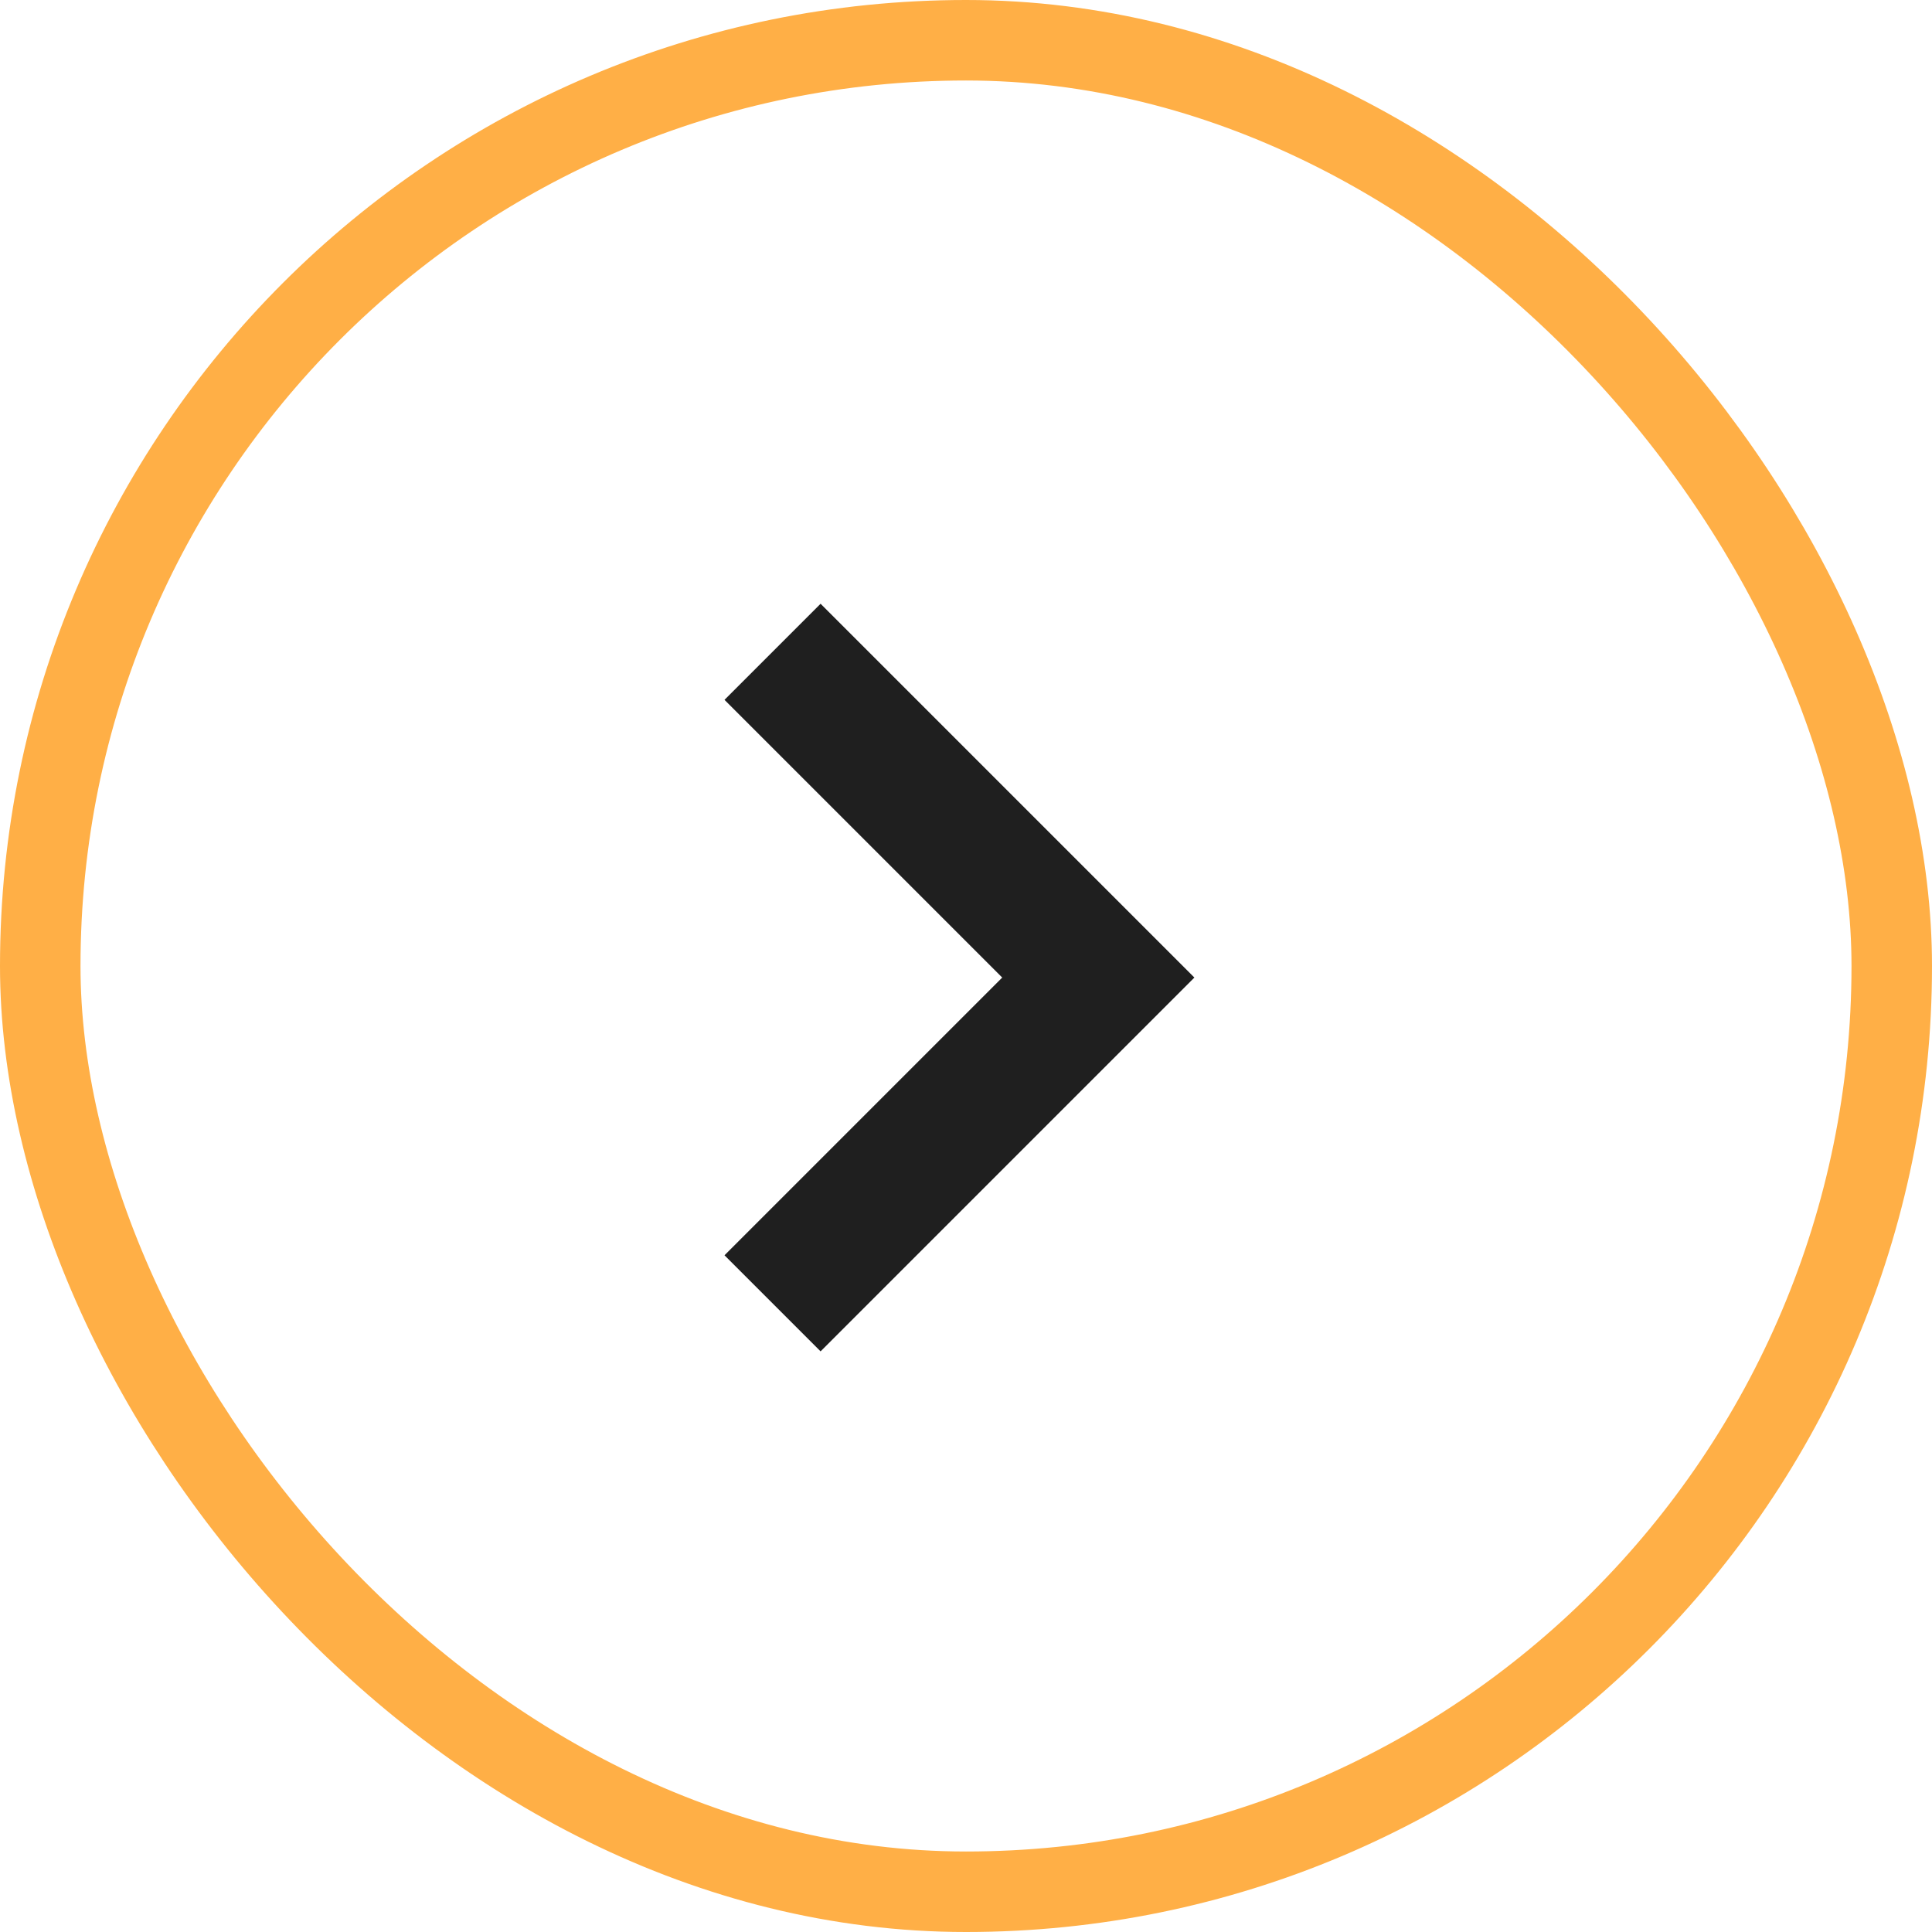
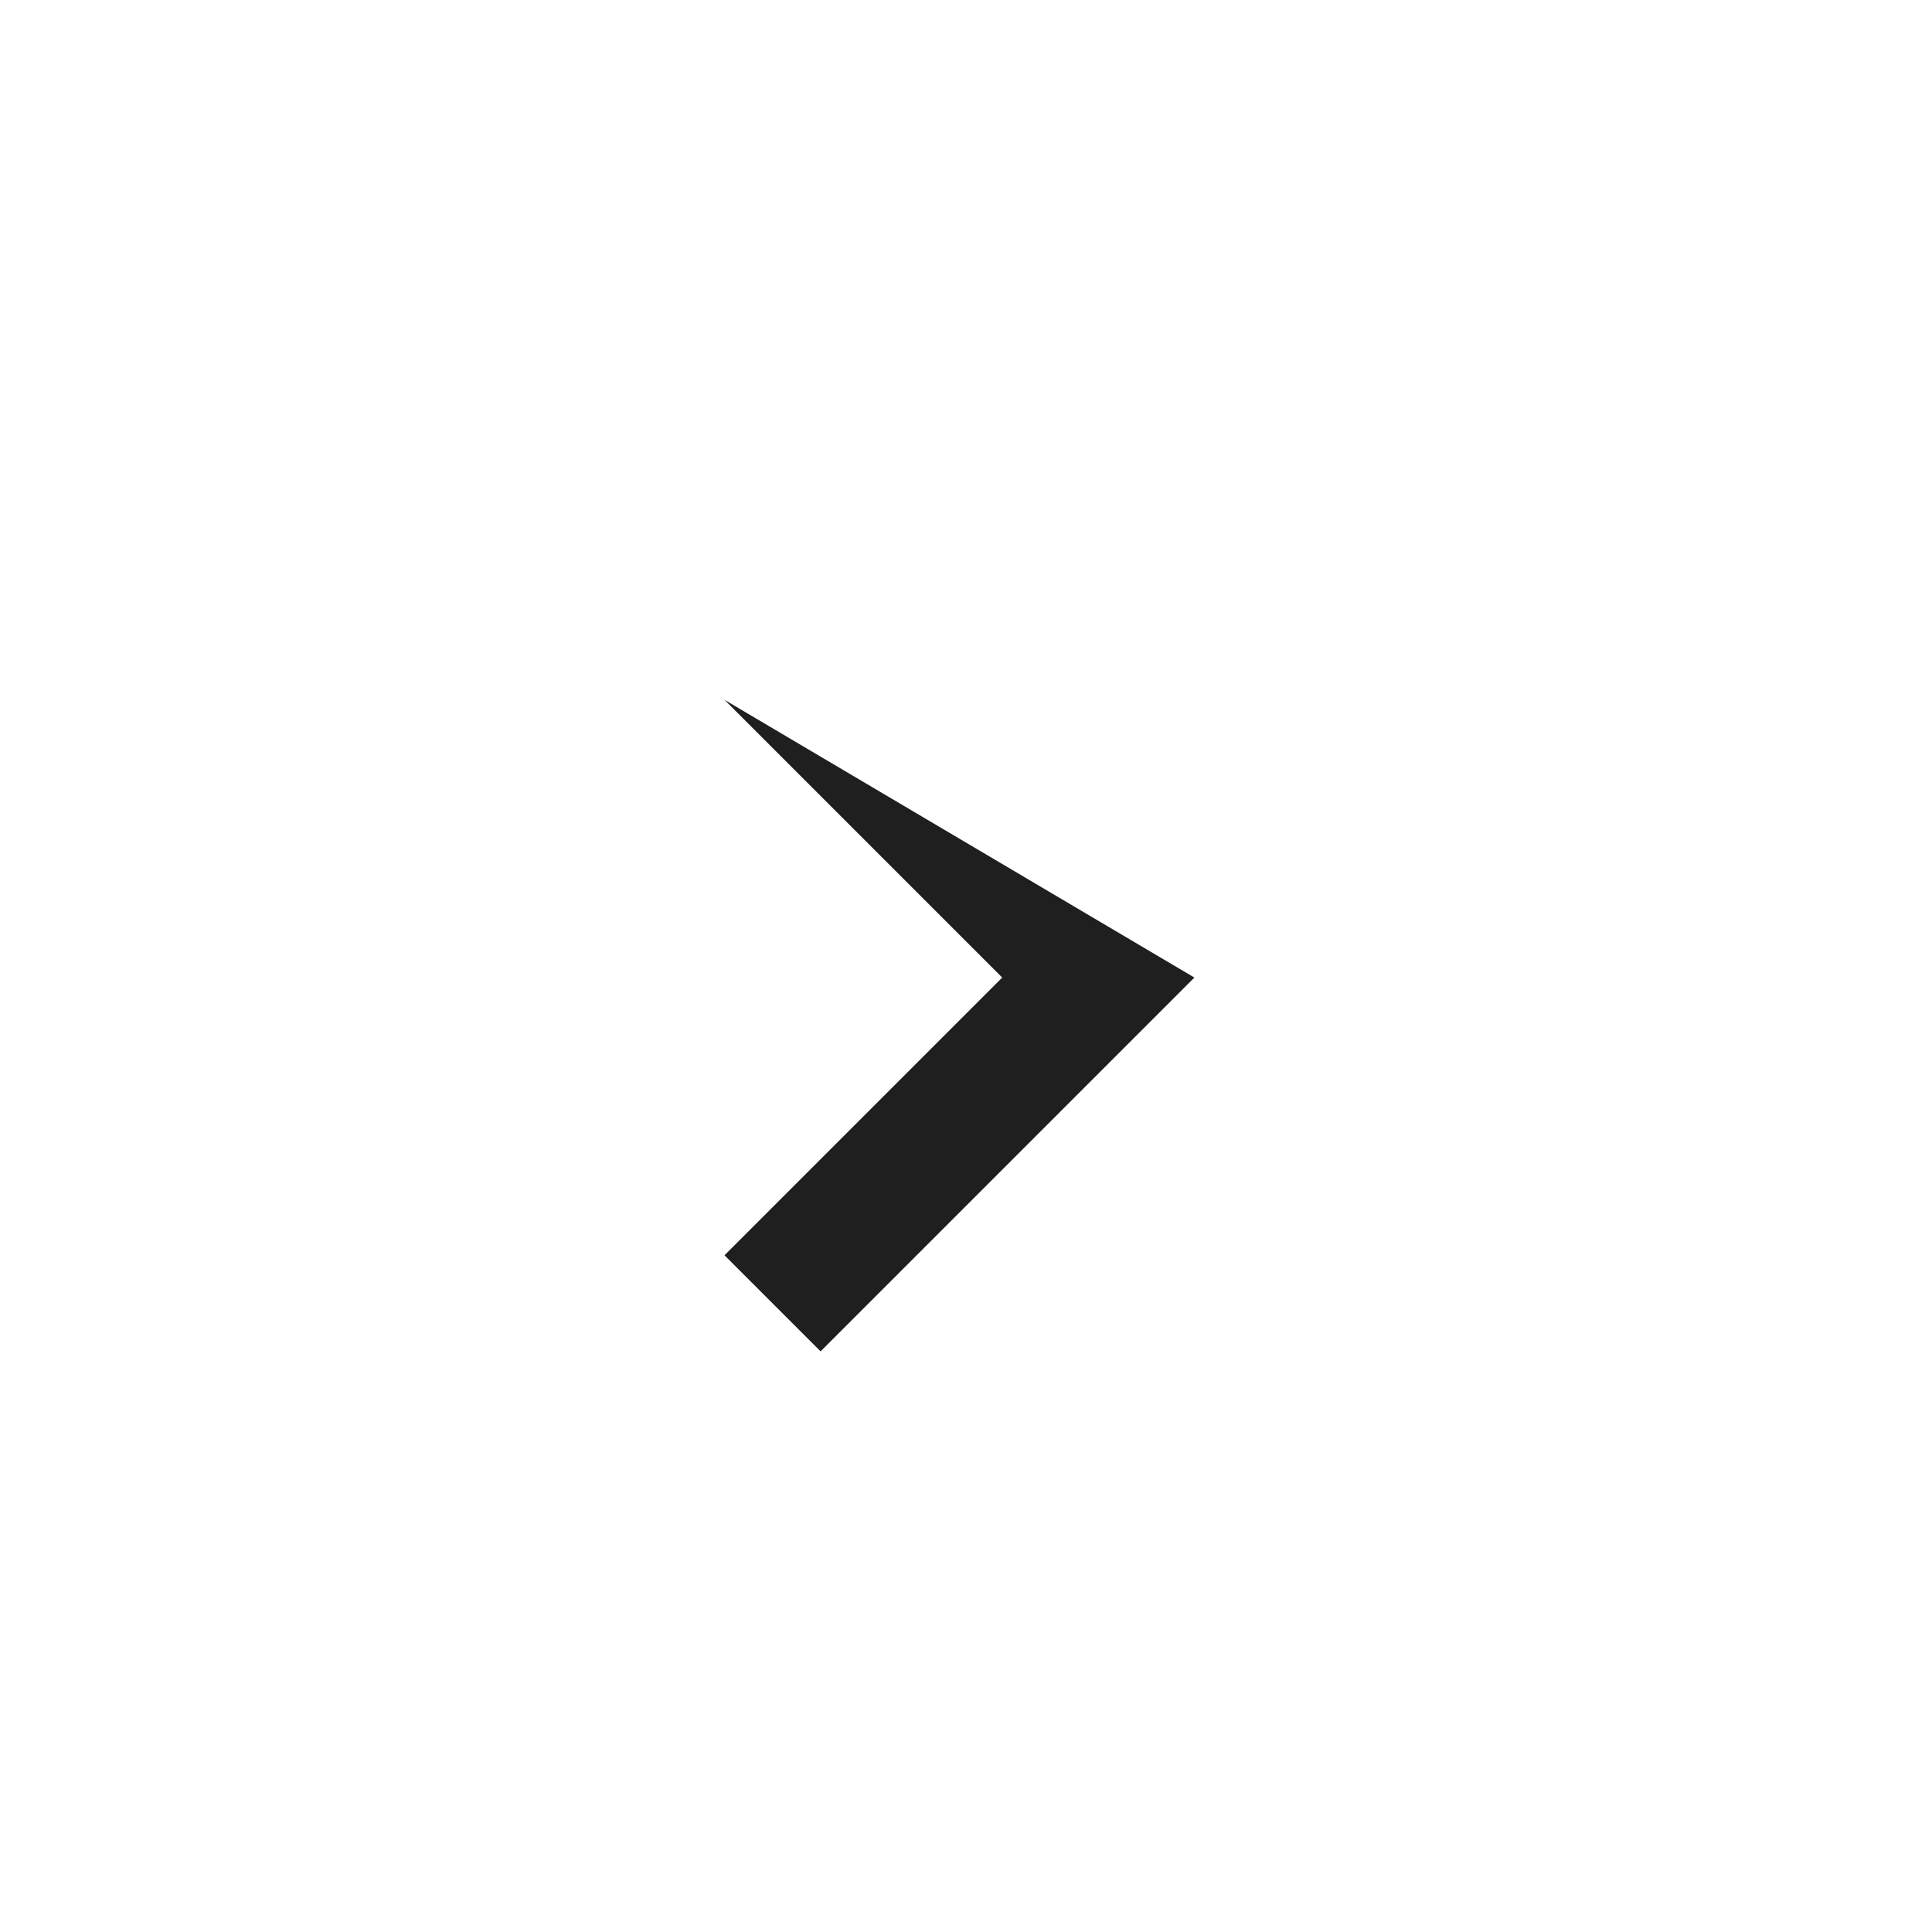
<svg xmlns="http://www.w3.org/2000/svg" width="48" height="48" viewBox="0 0 48 48" fill="none">
-   <rect x="1" y="1" width="46" height="46" rx="23" stroke="#FFAF46" stroke-width="2" />
-   <path d="M24.9 24.287L18 17.387L20.387 15L29.674 24.287L20.387 33.574L18 31.187L24.9 24.287Z" fill="#1F1F1F" />
+   <path d="M24.9 24.287L18 17.387L29.674 24.287L20.387 33.574L18 31.187L24.9 24.287Z" fill="#1F1F1F" />
</svg>